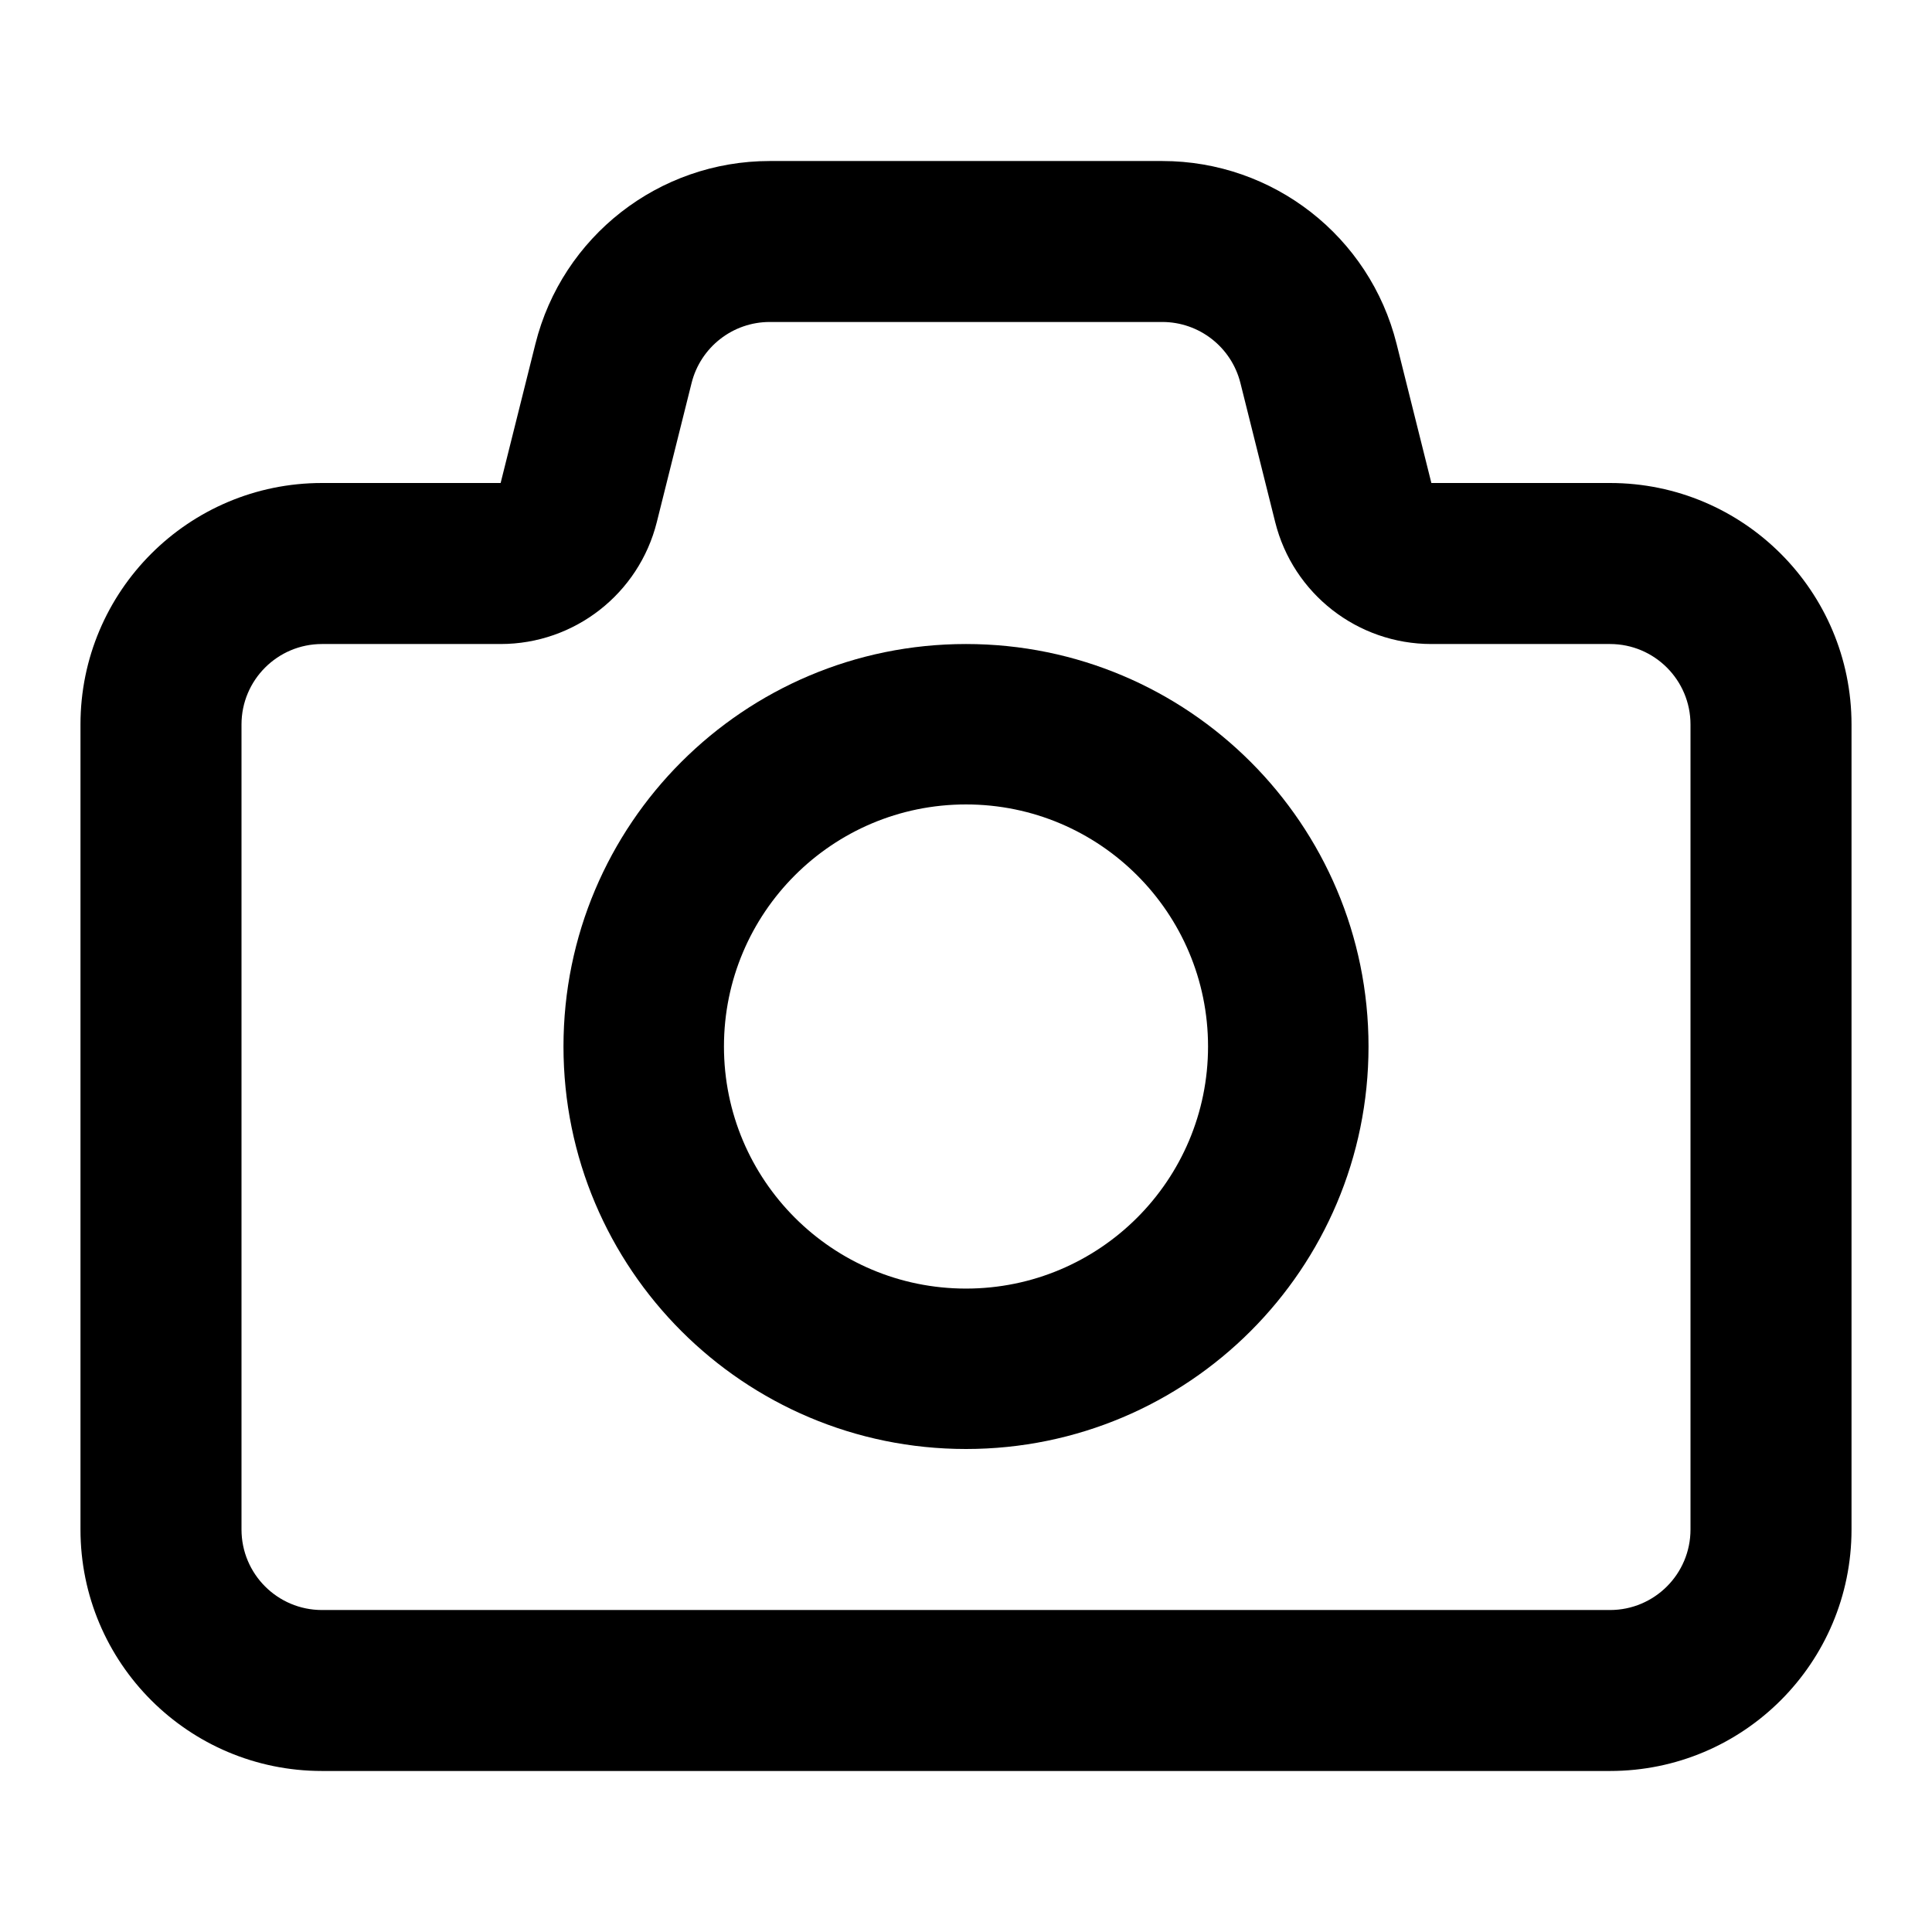
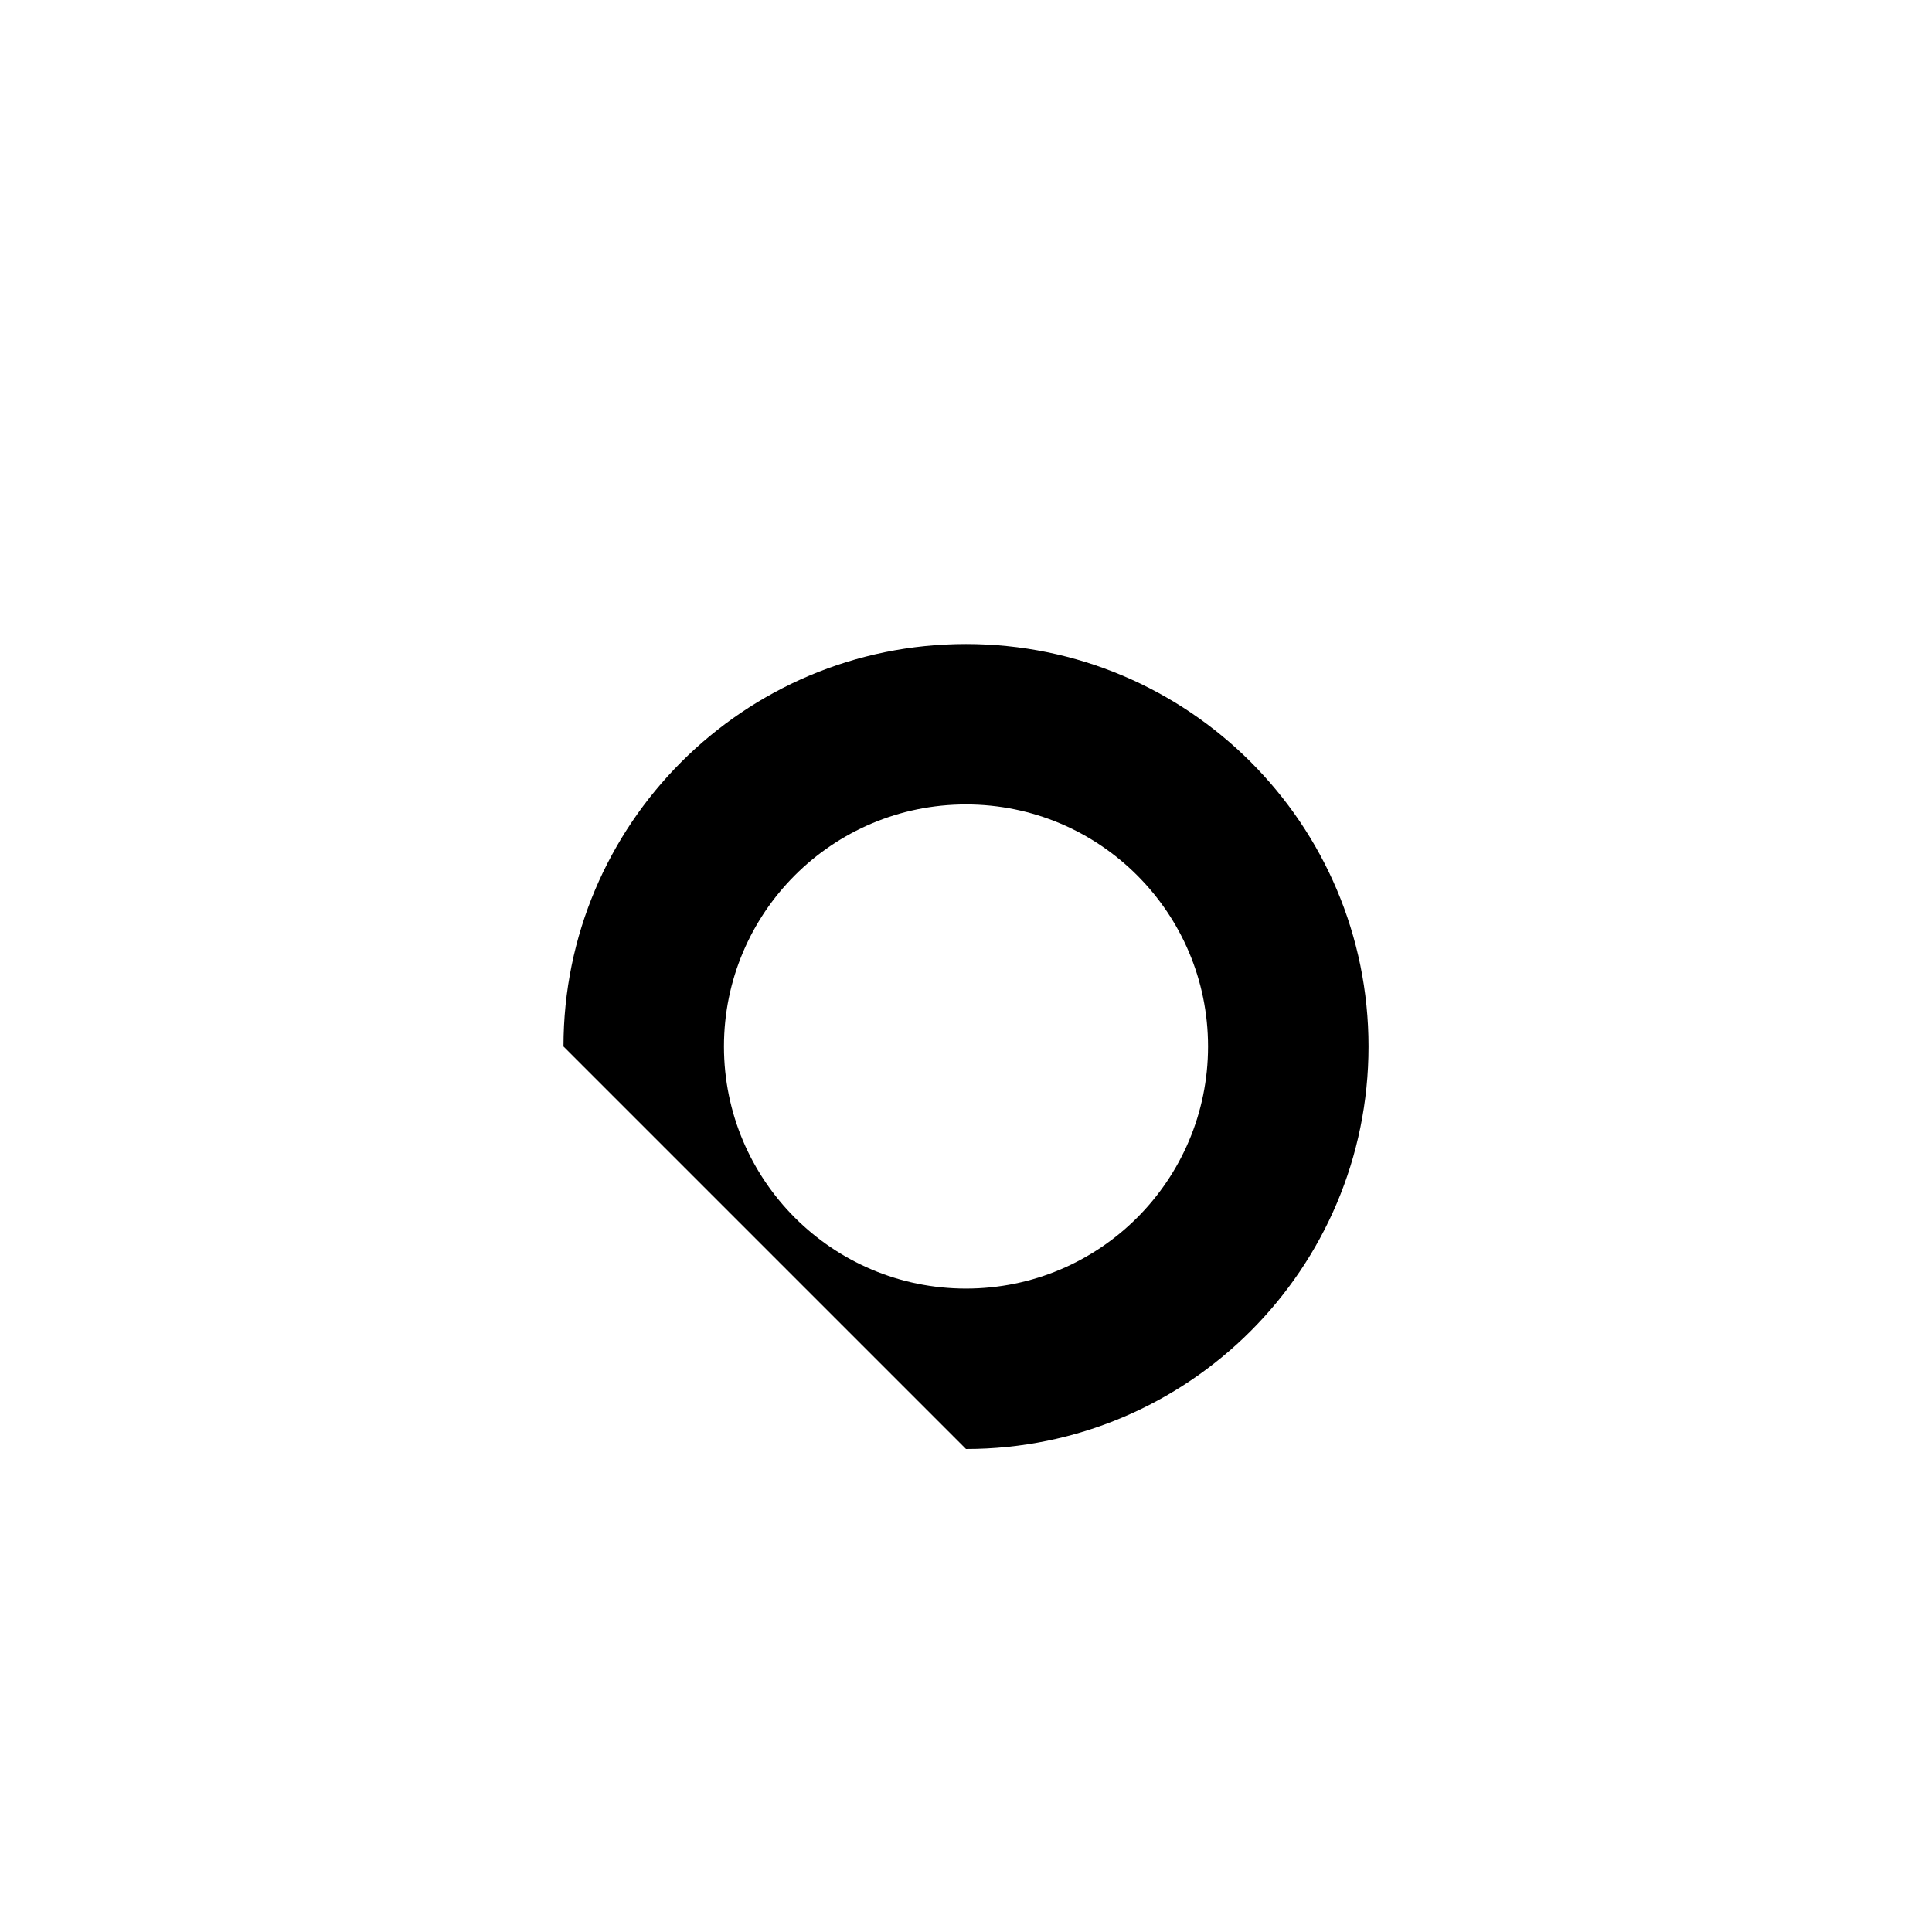
<svg xmlns="http://www.w3.org/2000/svg" width="32" height="32" viewBox="0 0 32 32" fill="none">
-   <path fill-rule="evenodd" clip-rule="evenodd" d="M16 24C19.682 24 22.667 21.015 22.667 17.333C22.667 13.651 19.682 10.667 16 10.667C12.318 10.667 9.333 13.651 9.333 17.333C9.333 21.015 12.318 24 16 24ZM16 21.343C13.786 21.343 11.991 19.548 11.991 17.333C11.991 15.119 13.786 13.324 16 13.324C18.214 13.324 20.009 15.119 20.009 17.333C20.009 19.548 18.214 21.343 16 21.343Z" fill="black" />
-   <path fill-rule="evenodd" clip-rule="evenodd" d="M12.749 2.667C10.913 2.667 9.313 3.916 8.868 5.696L8.292 8H5.333C3.124 8 1.333 9.791 1.333 12V25.333C1.333 27.543 3.124 29.333 5.333 29.333H26.667C28.876 29.333 30.667 27.543 30.667 25.333V12C30.667 9.791 28.876 8 26.667 8H23.708L23.132 5.696C22.687 3.916 21.087 2.667 19.251 2.667H12.749ZM11.455 6.343C11.604 5.75 12.137 5.333 12.749 5.333H19.251C19.863 5.333 20.396 5.75 20.545 6.343L21.121 8.647C21.417 9.834 22.484 10.667 23.708 10.667H26.667C27.403 10.667 28 11.264 28 12V25.333C28 26.07 27.403 26.667 26.667 26.667H5.333C4.597 26.667 4 26.07 4 25.333V12C4 11.264 4.597 10.667 5.333 10.667H8.292C9.516 10.667 10.582 9.834 10.879 8.647L11.455 6.343Z" fill="black" />
+   <path fill-rule="evenodd" clip-rule="evenodd" d="M16 24C19.682 24 22.667 21.015 22.667 17.333C22.667 13.651 19.682 10.667 16 10.667C12.318 10.667 9.333 13.651 9.333 17.333ZM16 21.343C13.786 21.343 11.991 19.548 11.991 17.333C11.991 15.119 13.786 13.324 16 13.324C18.214 13.324 20.009 15.119 20.009 17.333C20.009 19.548 18.214 21.343 16 21.343Z" fill="black" />
</svg>